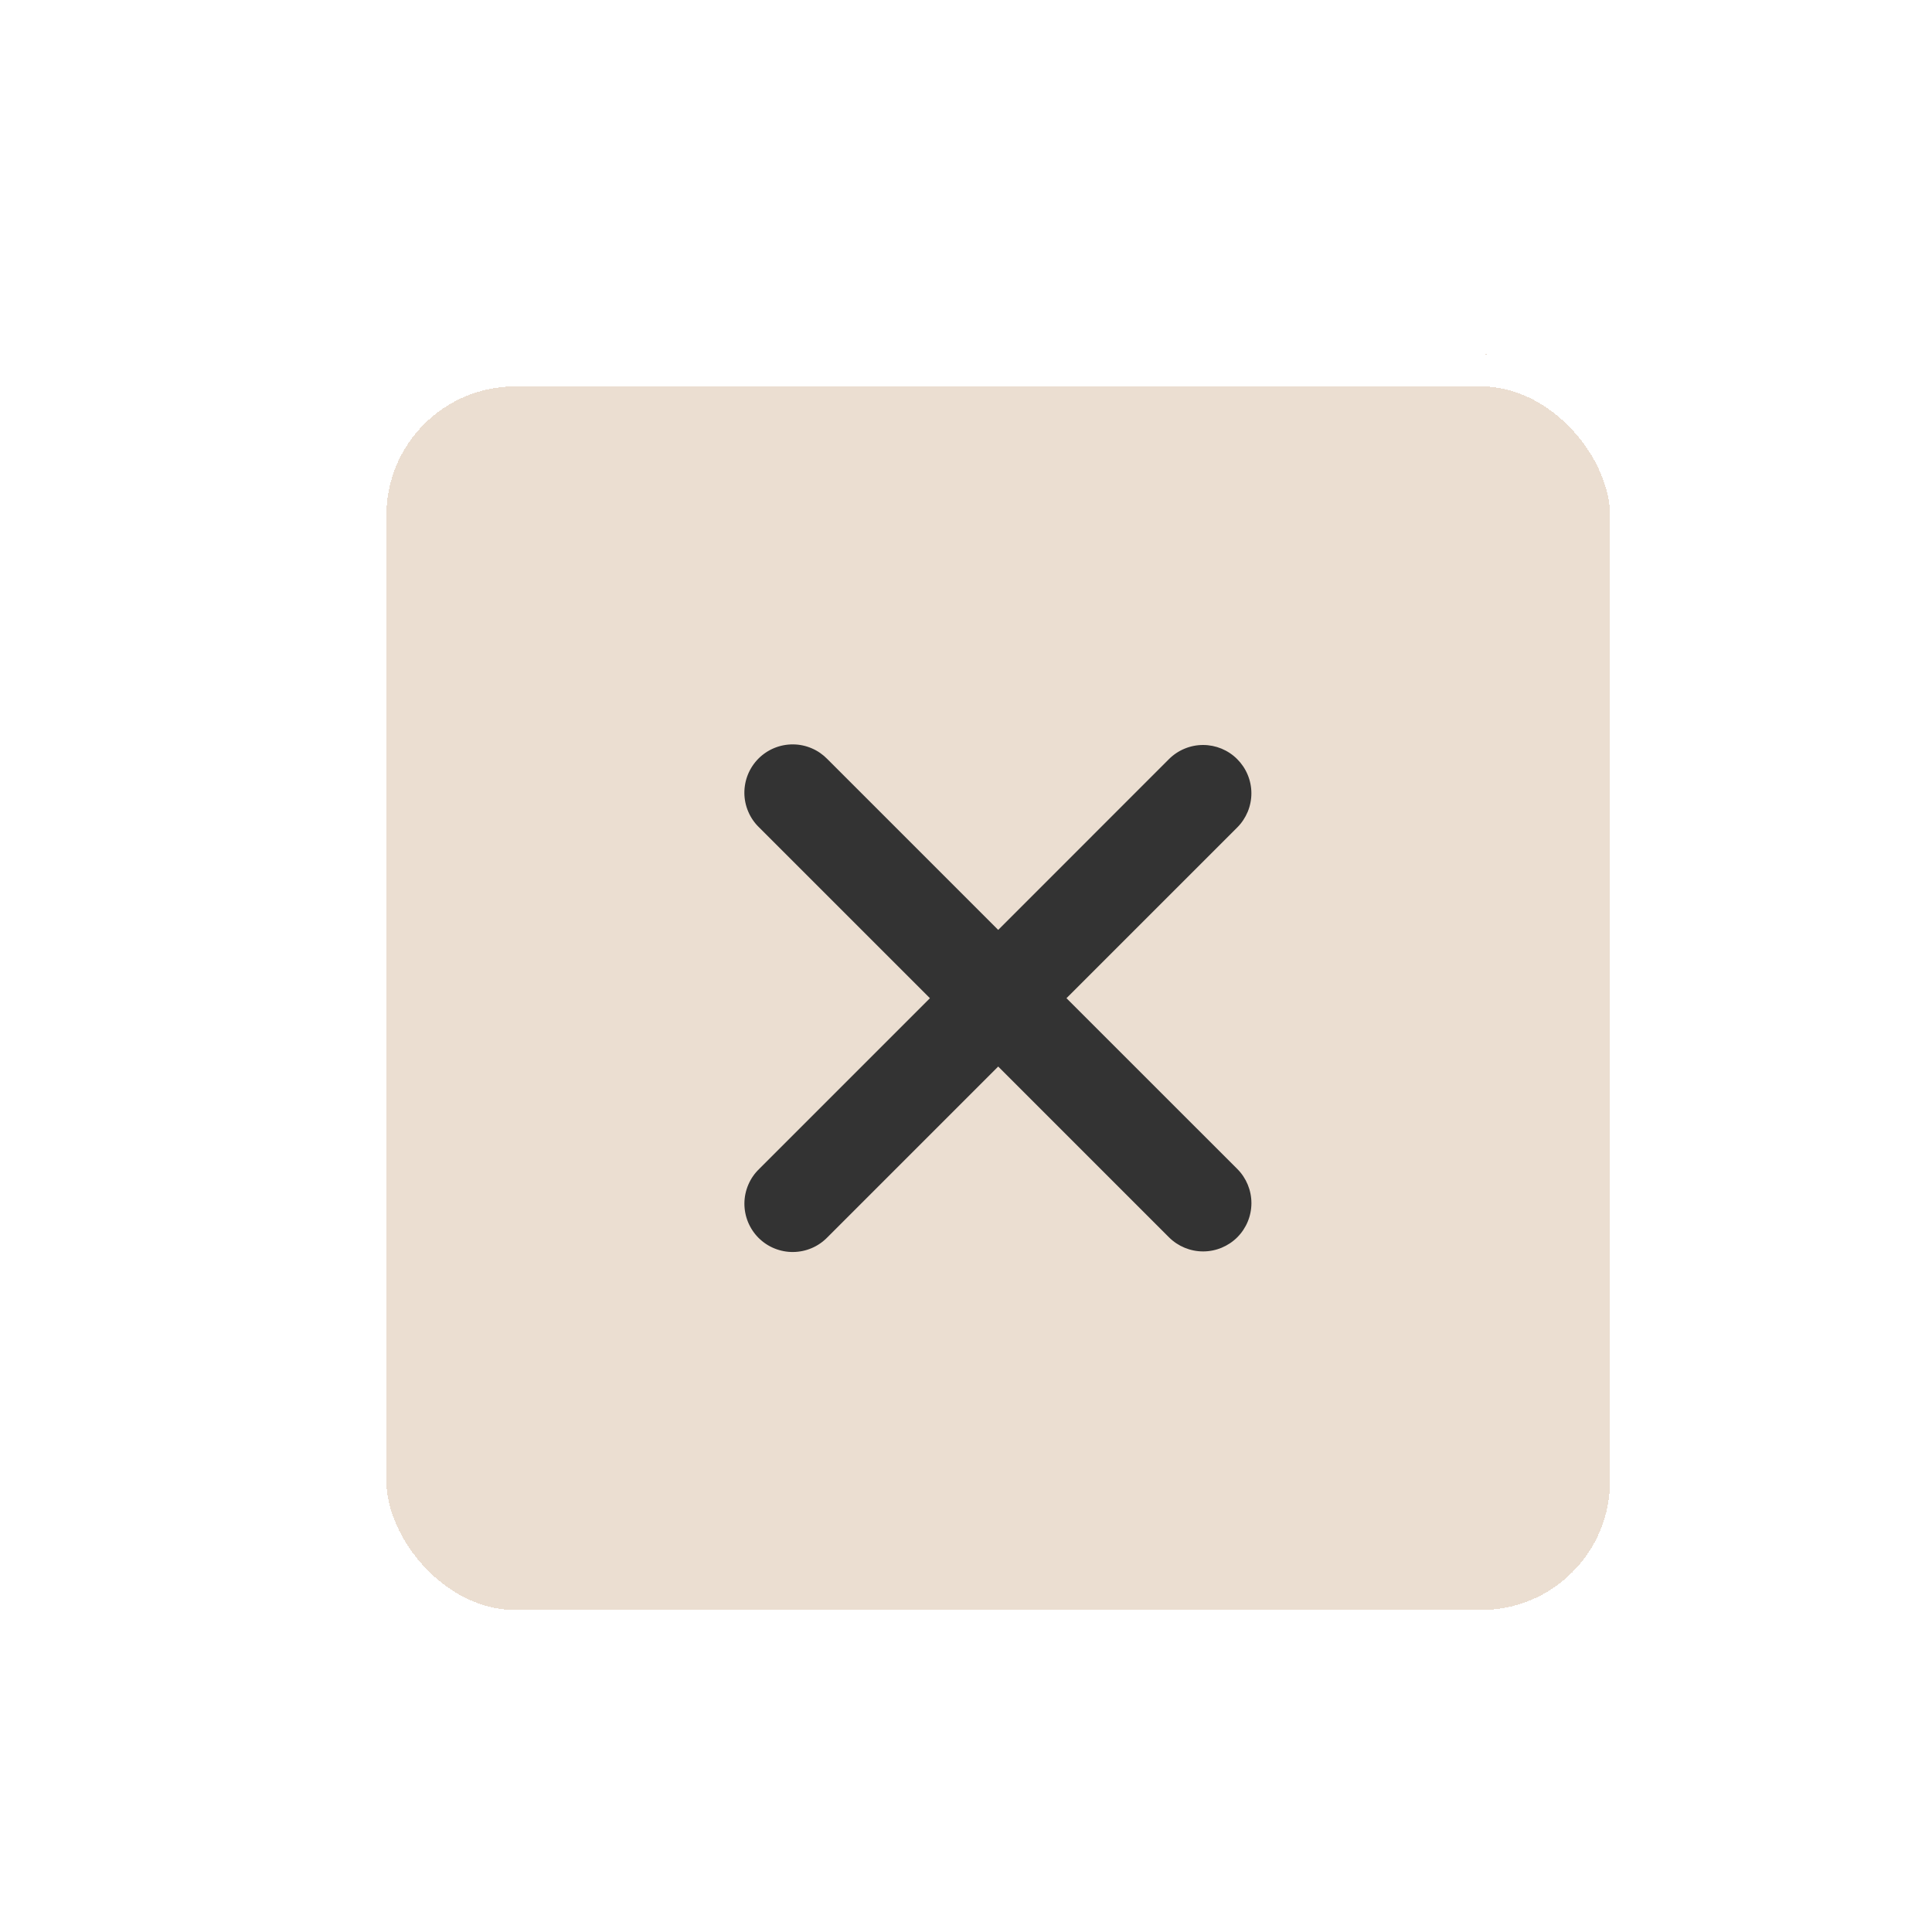
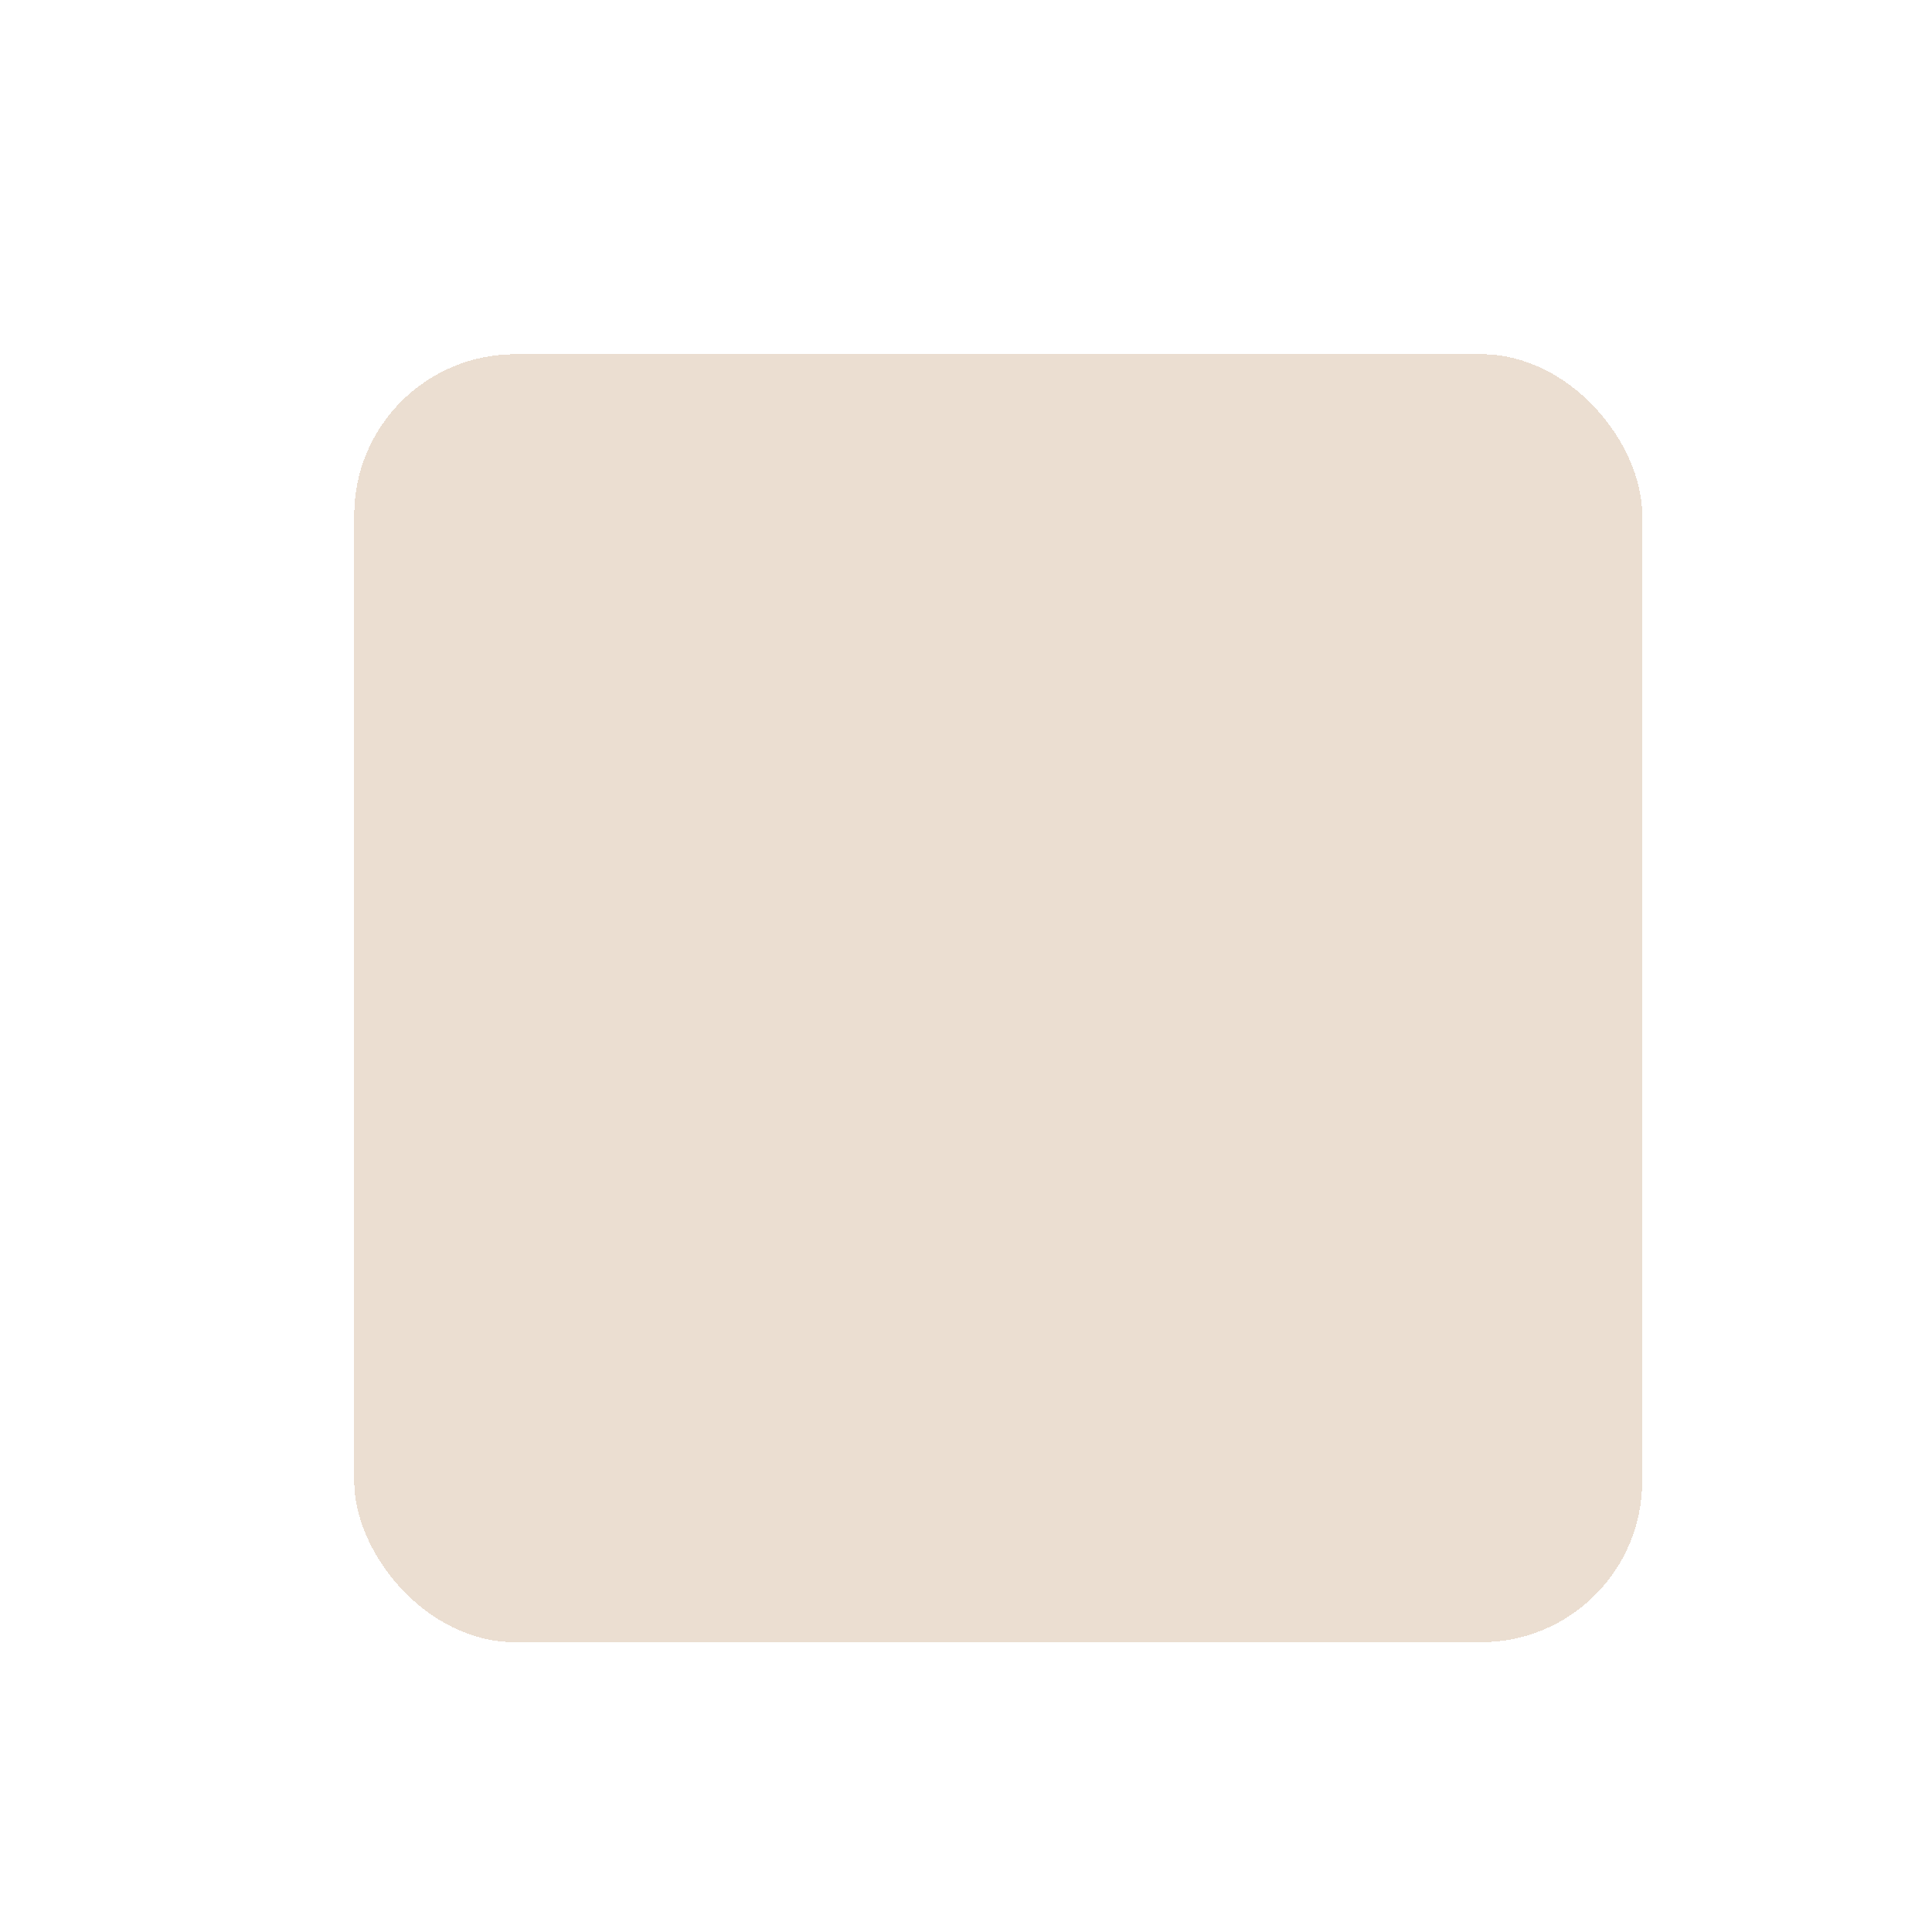
<svg xmlns="http://www.w3.org/2000/svg" width="60" height="60" viewBox="0 0 60 60" fill="none">
  <g filter="url(#filter0_dd_986_1857)">
    <rect x="10" y="6" width="40" height="40" rx="5" fill="#EBDED1" shape-rendering="crispEdges" />
-     <rect x="10.5" y="6.5" width="39" height="39" rx="4.5" stroke="white" shape-rendering="crispEdges" />
    <g clip-path="url(#clip0_986_1857)">
-       <path fill-rule="evenodd" clip-rule="evenodd" d="M30 28.122L35.303 33.425C35.584 33.706 35.966 33.864 36.364 33.864C36.762 33.864 37.143 33.706 37.425 33.425C37.706 33.144 37.864 32.762 37.864 32.364C37.864 31.966 37.706 31.584 37.425 31.303L32.12 26L37.424 20.697C37.563 20.558 37.673 20.392 37.749 20.21C37.824 20.028 37.863 19.833 37.863 19.636C37.863 19.439 37.824 19.244 37.748 19.062C37.673 18.88 37.562 18.715 37.423 18.576C37.284 18.436 37.118 18.326 36.936 18.25C36.754 18.175 36.559 18.136 36.362 18.136C36.165 18.136 35.97 18.175 35.788 18.251C35.606 18.326 35.441 18.437 35.302 18.576L30 23.879L24.697 18.576C24.558 18.433 24.393 18.318 24.21 18.24C24.027 18.161 23.83 18.119 23.631 18.118C23.432 18.116 23.234 18.154 23.05 18.229C22.866 18.304 22.698 18.416 22.557 18.556C22.416 18.697 22.305 18.865 22.229 19.049C22.154 19.233 22.116 19.431 22.117 19.63C22.119 19.829 22.16 20.026 22.239 20.209C22.317 20.392 22.431 20.558 22.575 20.696L27.88 26L22.576 31.304C22.432 31.442 22.318 31.608 22.24 31.791C22.161 31.974 22.12 32.171 22.118 32.37C22.117 32.569 22.155 32.767 22.23 32.951C22.306 33.135 22.417 33.303 22.558 33.444C22.699 33.584 22.866 33.696 23.051 33.771C23.235 33.846 23.433 33.884 23.632 33.882C23.831 33.88 24.028 33.839 24.211 33.76C24.394 33.682 24.559 33.567 24.698 33.424L30 28.122Z" fill="#333333" />
-     </g>
+       </g>
  </g>
  <defs>
    <filter id="filter0_dd_986_1857" x="0" y="0" width="60" height="60" filterUnits="userSpaceOnUse" color-interpolation-filters="sRGB">
      <feFlood flood-opacity="0" result="BackgroundImageFix" />
      <feColorMatrix in="SourceAlpha" type="matrix" values="0 0 0 0 0 0 0 0 0 0 0 0 0 0 0 0 0 0 127 0" result="hardAlpha" />
      <feOffset dx="1" dy="1" />
      <feGaussianBlur stdDeviation="1.5" />
      <feComposite in2="hardAlpha" operator="out" />
      <feColorMatrix type="matrix" values="0 0 0 0 0 0 0 0 0 0 0 0 0 0 0 0 0 0 0.2 0" />
      <feBlend mode="normal" in2="BackgroundImageFix" result="effect1_dropShadow_986_1857" />
      <feColorMatrix in="SourceAlpha" type="matrix" values="0 0 0 0 0 0 0 0 0 0 0 0 0 0 0 0 0 0 127 0" result="hardAlpha" />
      <feOffset dy="4" />
      <feGaussianBlur stdDeviation="5" />
      <feComposite in2="hardAlpha" operator="out" />
      <feColorMatrix type="matrix" values="0 0 0 0 0 0 0 0 0 0 0 0 0 0 0 0 0 0 0.16 0" />
      <feBlend mode="normal" in2="effect1_dropShadow_986_1857" result="effect2_dropShadow_986_1857" />
      <feBlend mode="normal" in="SourceGraphic" in2="effect2_dropShadow_986_1857" result="shape" />
    </filter>
    <clipPath id="clip0_986_1857">
      <rect width="24" height="24" fill="white" transform="translate(18 14)" />
    </clipPath>
  </defs>
</svg>